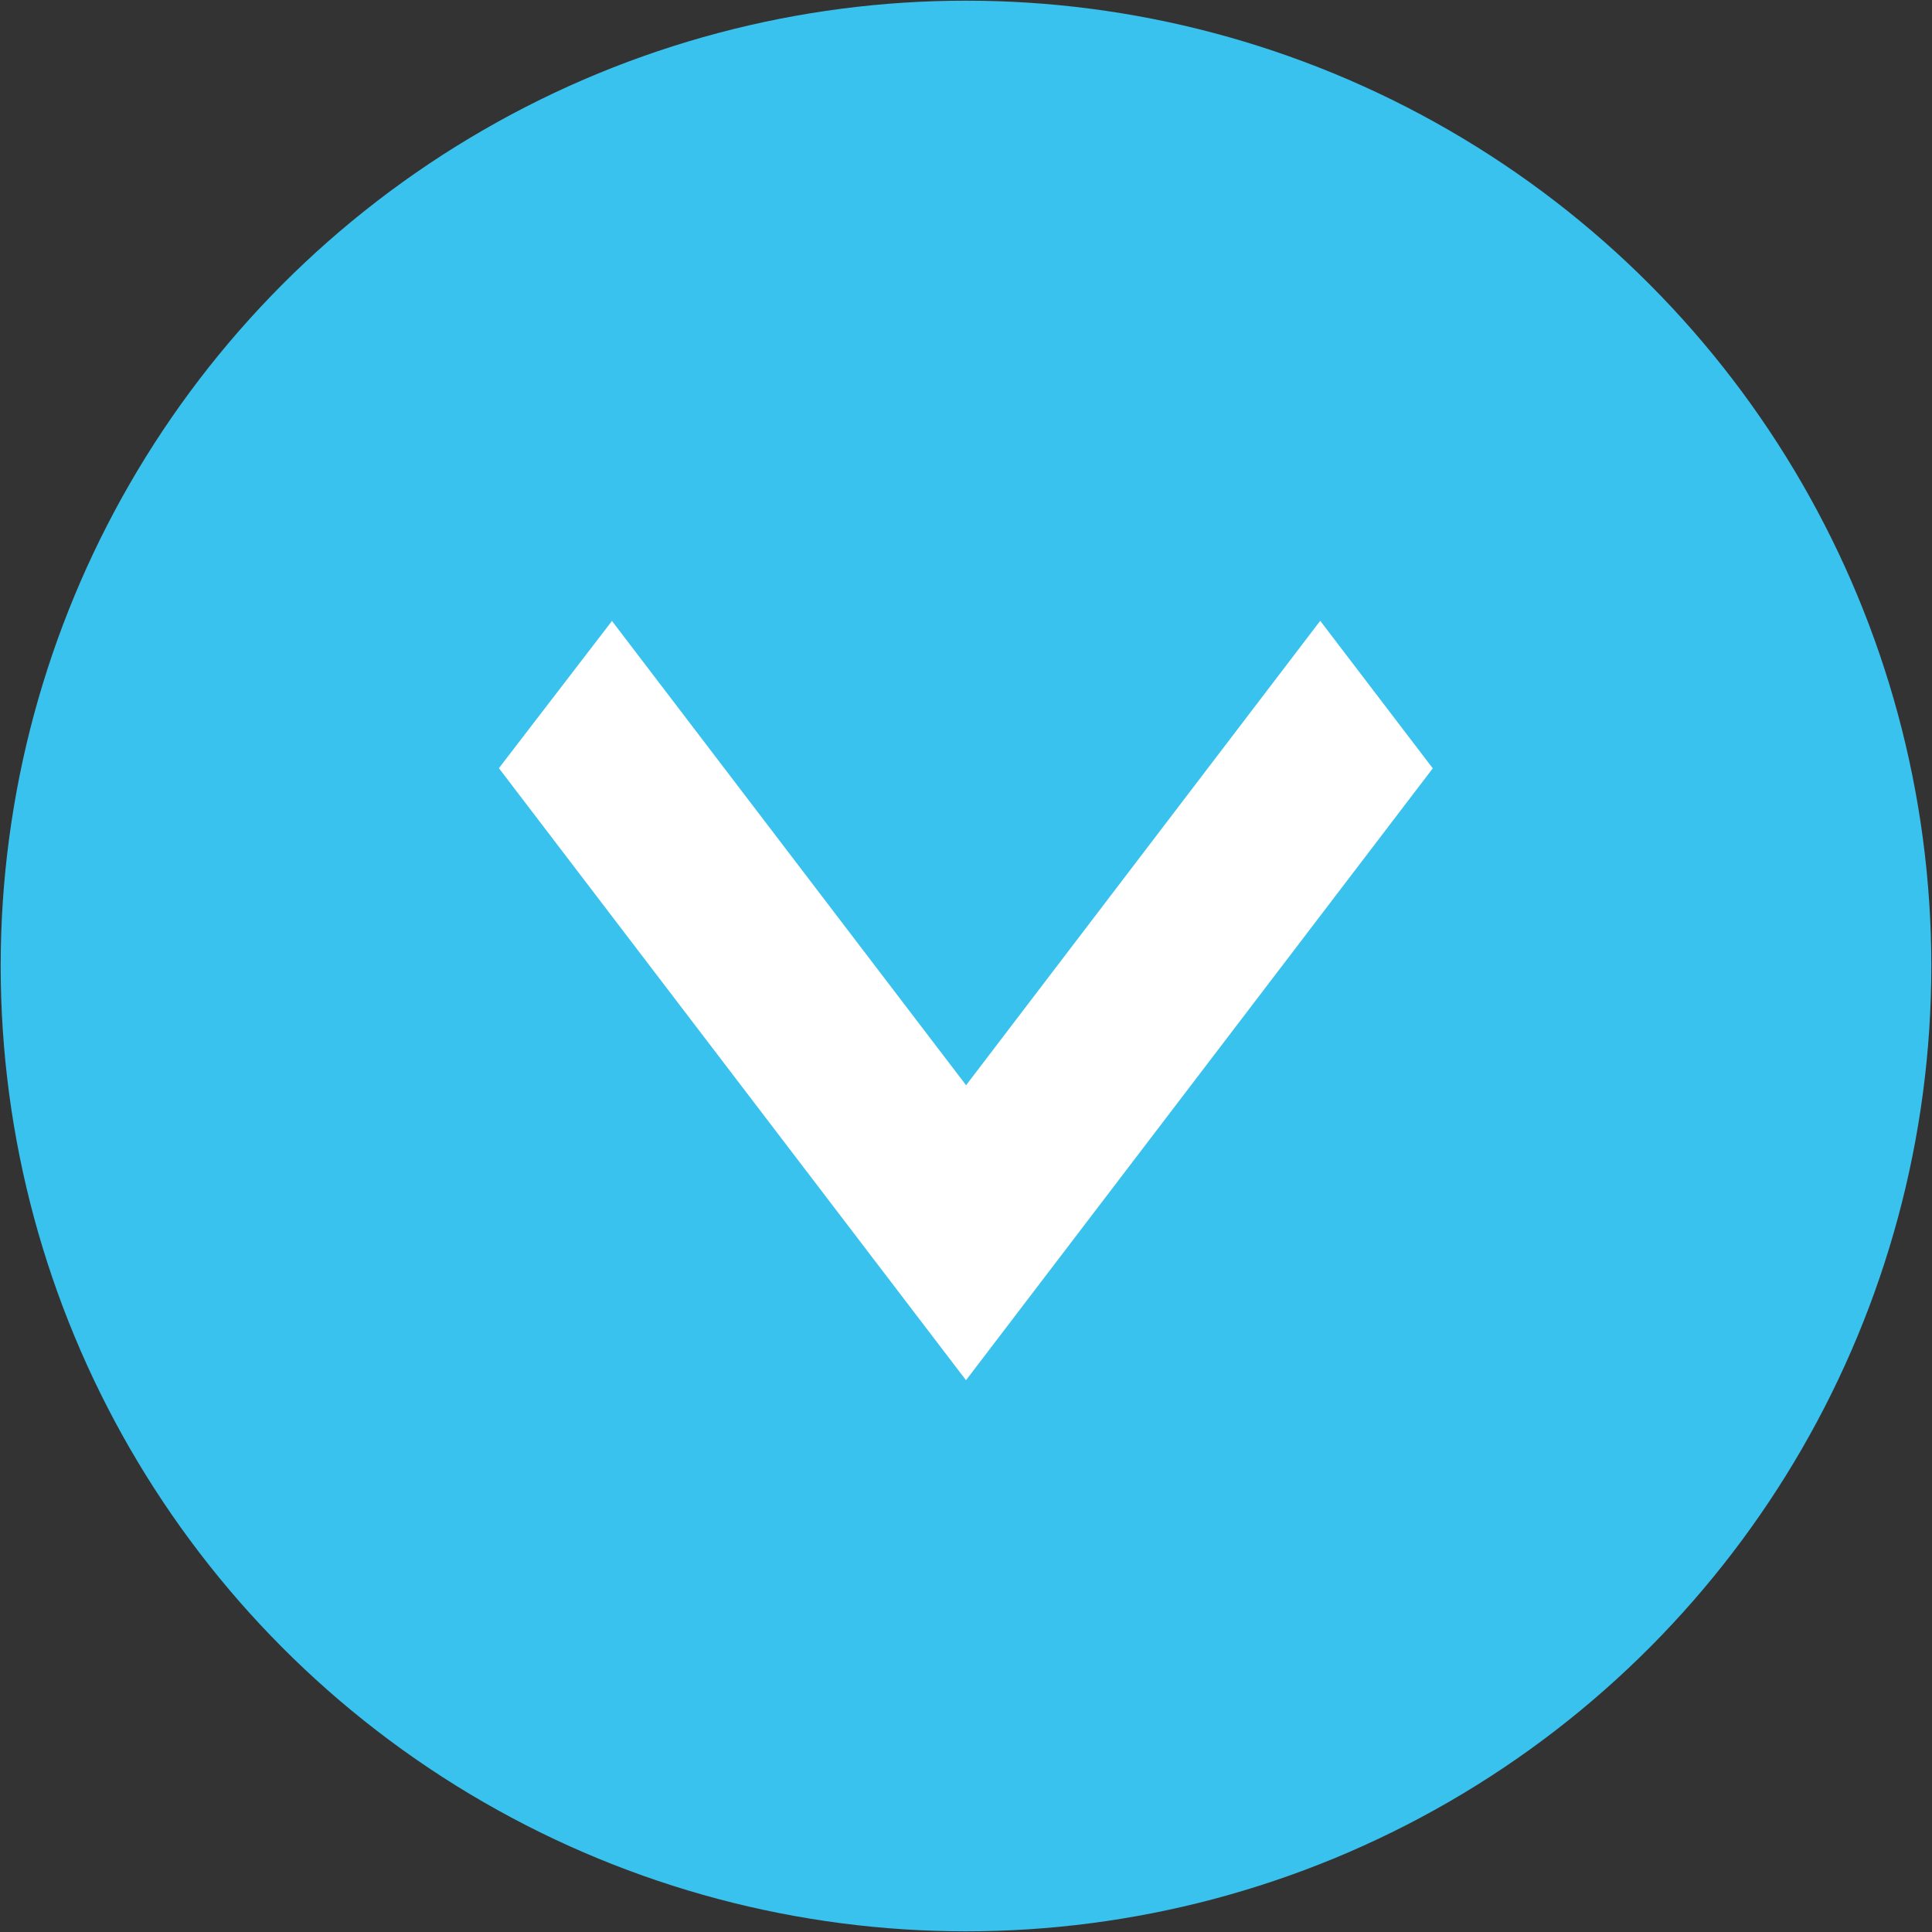
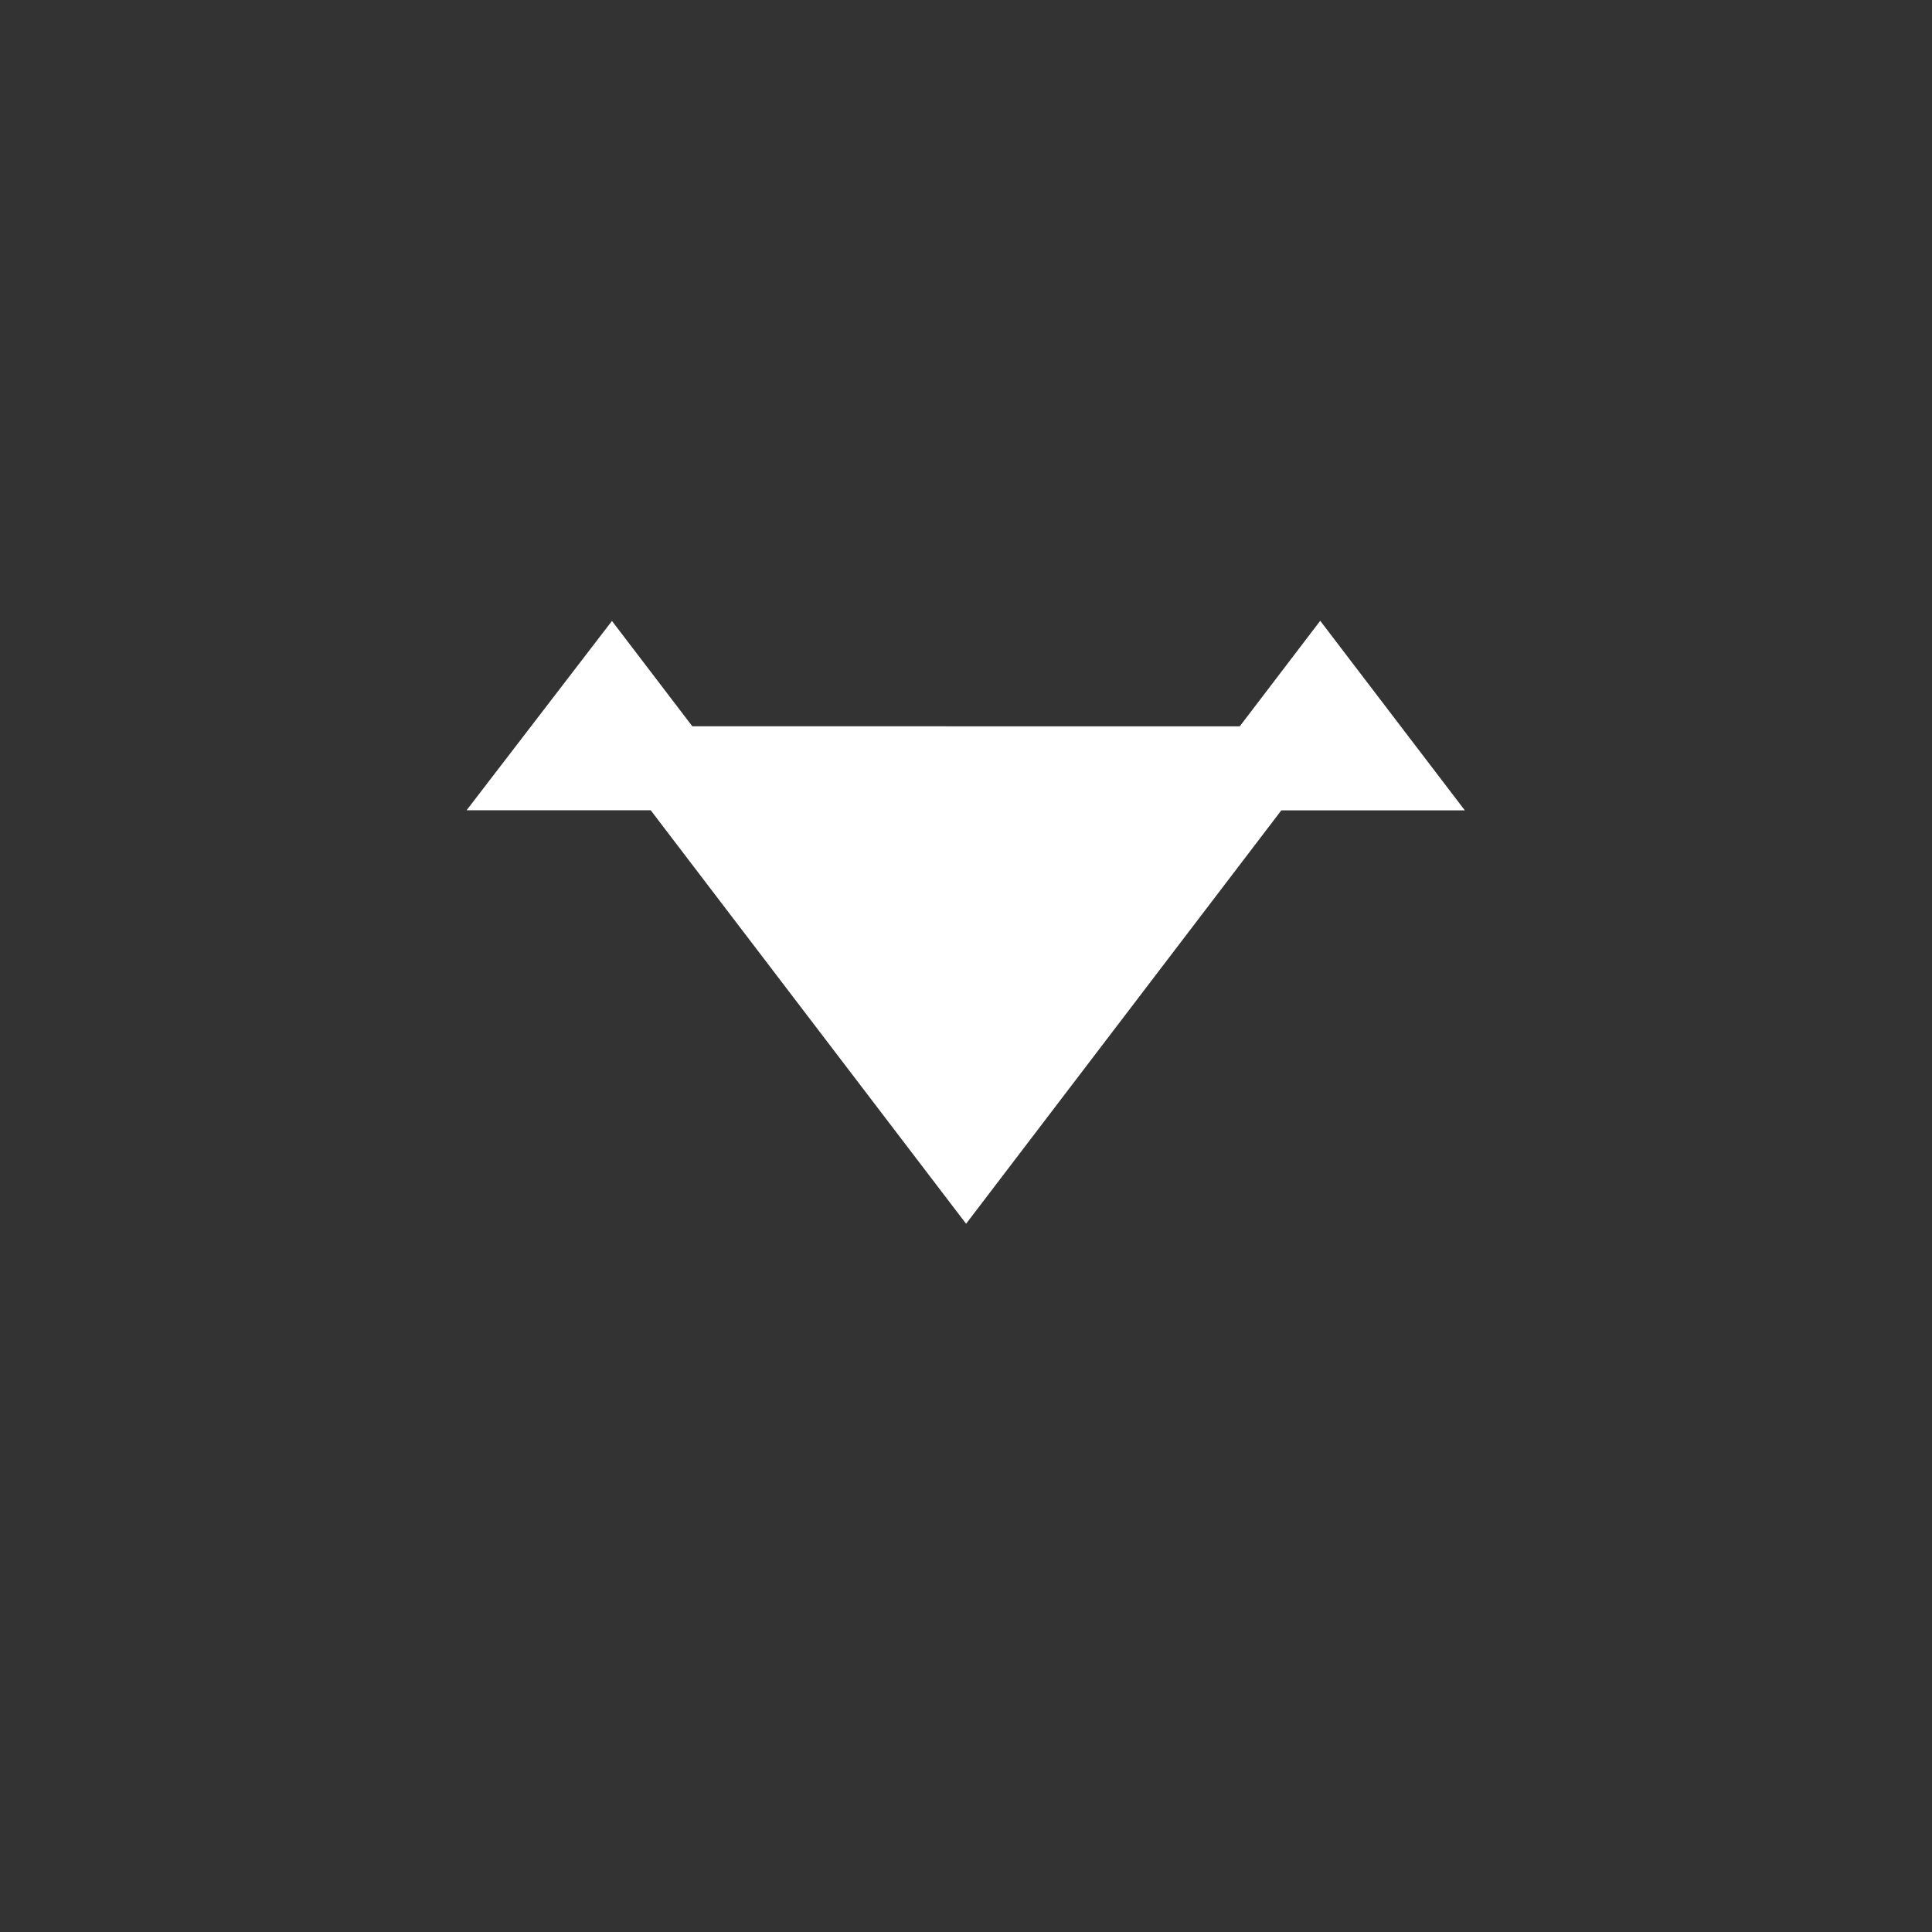
<svg xmlns="http://www.w3.org/2000/svg" version="1.1" id="Layer_1" x="0px" y="0px" width="23px" height="23px" viewBox="0 0 23 23" enable-background="new 0 0 23 23" xml:space="preserve">
  <rect x="0" y="0" width="23" height="23" fill="#333333" stroke="none" />
-   <circle fill="#39C2ED" stroke="#39C2ED" stroke-miterlimit="10" cx="11.5" cy="11.5" r="10.992" />
-   <path fill="#FFFFFF" stroke="#FFFFFF" d="M7.284,8.215l4.217,5.529l4.216-5.529l0.711,0.932L11.5,15.607L6.569,9.146L7.284,8.215z" />
+   <path fill="#FFFFFF" stroke="#FFFFFF" d="M7.284,8.215l4.217,5.529l4.216-5.529l0.711,0.932L6.569,9.146L7.284,8.215z" />
</svg>